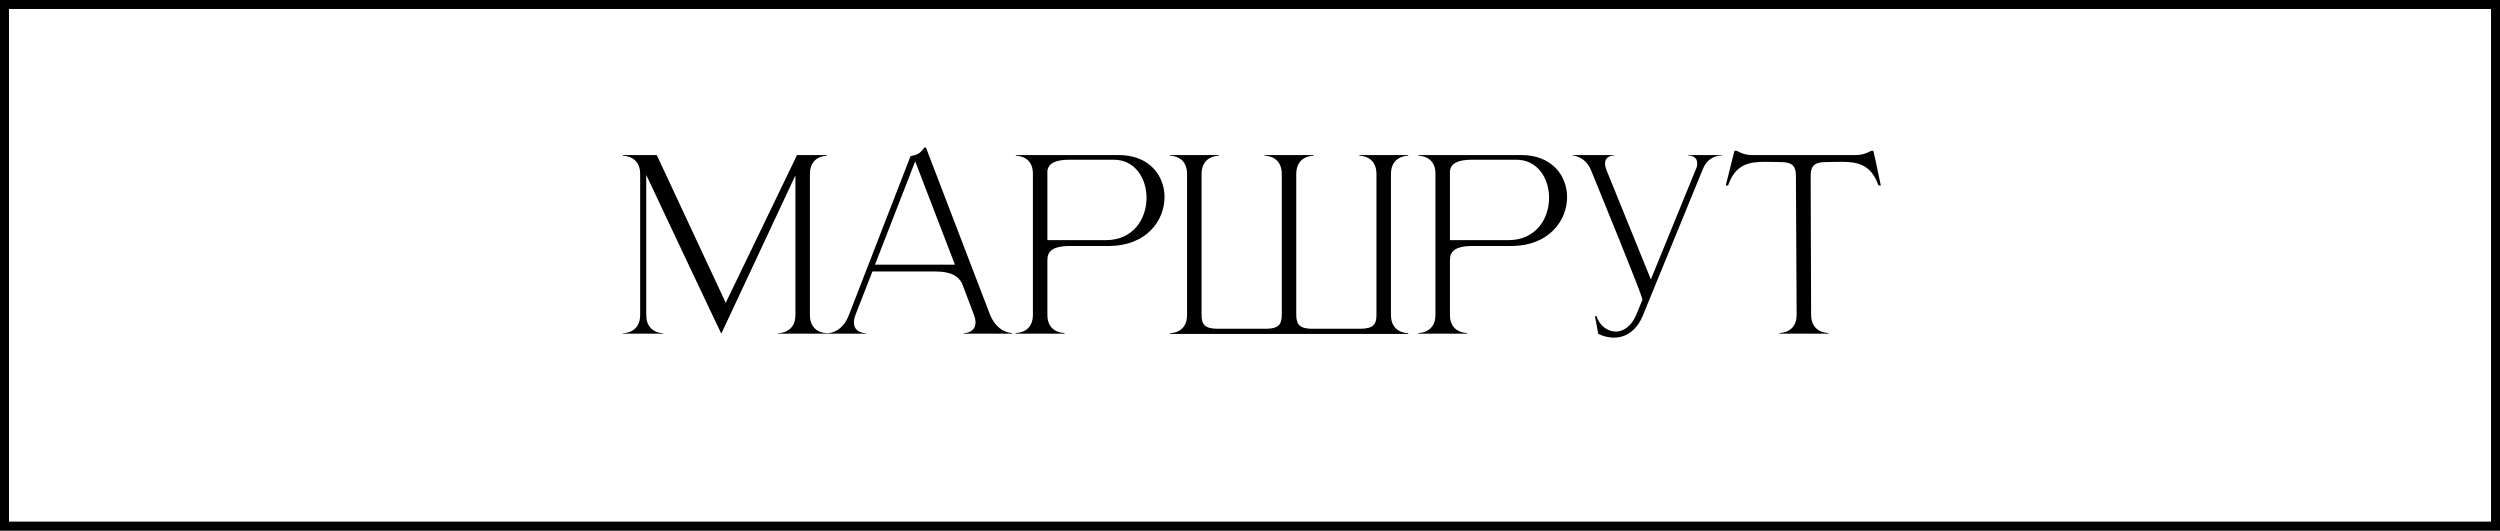
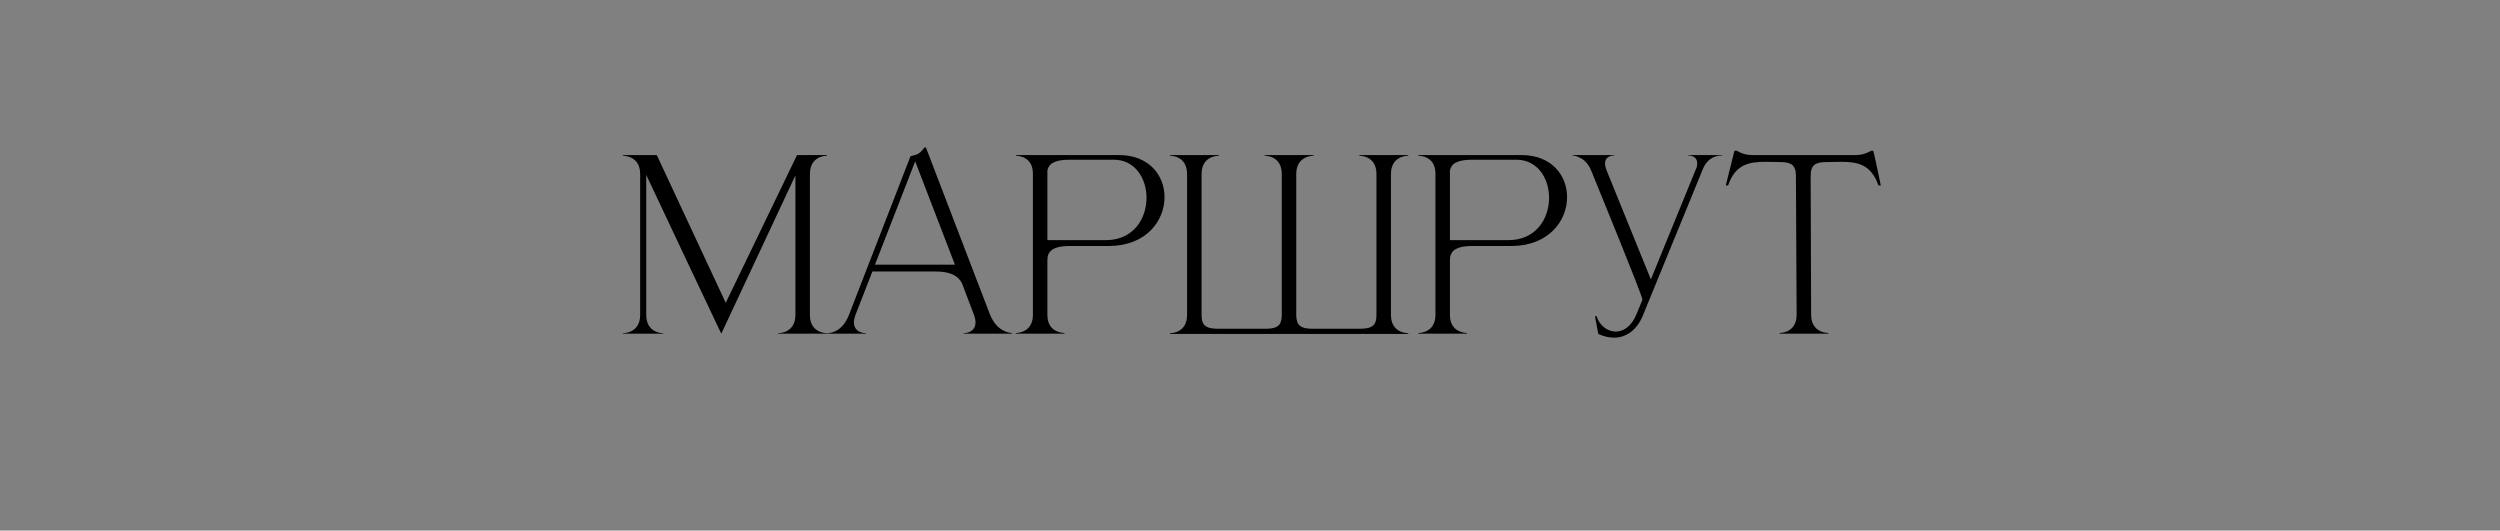
<svg xmlns="http://www.w3.org/2000/svg" width="278" height="59" viewBox="0 0 278 59" fill="none">
  <rect x="0" y="0" width="278" height="59" fill="#808080" stroke="none" />
-   <rect x="0.5" y="0.5" width="277" height="58" fill="white" stroke="black" />
  <path d="M71.186 19.346C71.186 17.37 69.444 17.318 69.262 17.318V17.24H73.032L80.702 33.672L88.632 17.24H91.96V17.318C91.778 17.318 90.062 17.37 90.062 19.346V35.024C90.062 37 91.778 37.052 91.96 37.052V37.104H86.526V37.052C86.708 37.052 88.45 37 88.45 35.024V19.502C85.902 24.936 80.572 36.324 80.208 37.104L79.636 35.908C78.102 32.658 73.968 23.948 71.862 19.45V35.024C71.862 37 73.578 37.052 73.76 37.052V37.104H69.262V37.052C69.444 37.052 71.186 37 71.186 35.024V19.346ZM112.533 37.104H107.151V37.052C107.229 37.052 108.477 37.026 108.477 35.856C108.477 35.622 108.425 35.31 108.269 34.92L106.969 31.488C106.579 30.76 105.851 30.188 104.005 30.188H97.011L95.165 34.92C95.009 35.31 94.957 35.622 94.957 35.856C94.957 37.026 96.205 37.052 96.283 37.052V37.104H91.967V37.052H91.993C92.253 37.052 93.657 36.974 94.411 34.998L101.249 17.37C102.003 17.214 102.315 17.084 102.783 16.408H102.965L110.063 34.92C110.869 36.974 112.377 37.026 112.533 37.026V37.104ZM106.189 29.434L101.769 17.942L97.297 29.434H106.189ZM122.97 26.704C126.038 26.704 127.494 24.312 127.494 21.998C127.494 19.84 126.22 17.76 123.854 17.76H118.94C117.146 17.76 116.6 18.28 116.47 18.956V26.704H122.97ZM118.368 37.104H112.96V37.026H112.986C113.142 37.026 114.806 36.974 114.858 35.102V19.216C114.806 17.37 113.142 17.318 112.986 17.318H112.96V17.24H124.4C127.806 17.24 129.496 19.528 129.496 21.92C129.496 24.546 127.468 27.302 123.412 27.354H118.992C116.86 27.354 116.47 28.082 116.47 28.94V35.024C116.47 36.974 118.186 37.026 118.368 37.026V37.104ZM156.598 37.13H130.104V37.052C130.286 37.052 132.002 37 132.002 35.024V19.346C132.002 17.37 130.286 17.318 130.104 17.318V17.24H135.538V17.318C135.356 17.318 133.614 17.37 133.614 19.346V35.024C133.614 36.064 133.952 36.558 135.434 36.558H140.738C141.726 36.558 142.22 36.324 142.402 35.856C142.48 35.622 142.532 35.362 142.532 35.024V19.346C142.532 17.37 140.816 17.318 140.634 17.318V17.24H146.068V17.318C145.886 17.318 144.144 17.37 144.144 19.346V35.024C144.144 35.362 144.196 35.622 144.274 35.856C144.482 36.324 144.95 36.558 145.964 36.558H151.242C152.724 36.558 153.062 36.064 153.062 35.024V19.346C153.062 17.37 151.346 17.318 151.164 17.318V17.24H156.598V17.318C156.416 17.318 154.674 17.37 154.674 19.346V35.024C154.674 37 156.416 37.052 156.598 37.052V37.13ZM167.733 26.704C170.801 26.704 172.257 24.312 172.257 21.998C172.257 19.84 170.983 17.76 168.617 17.76H163.703C161.909 17.76 161.363 18.28 161.233 18.956V26.704H167.733ZM163.131 37.104H157.723V37.026H157.749C157.905 37.026 159.569 36.974 159.621 35.102V19.216C159.569 17.37 157.905 17.318 157.749 17.318H157.723V17.24H169.163C172.569 17.24 174.259 19.528 174.259 21.92C174.259 24.546 172.231 27.302 168.175 27.354H163.755C161.623 27.354 161.233 28.082 161.233 28.94V35.024C161.233 36.974 162.949 37.026 163.131 37.026V37.104ZM179.469 37.546C178.923 37.546 178.325 37.416 177.727 37.13L177.363 35.18L177.519 35.128C177.857 36.194 178.741 36.87 179.677 36.87C180.509 36.87 181.393 36.324 181.965 34.972L182.641 33.334C182.641 32.84 177.415 20.178 176.947 18.982C176.297 17.344 174.867 17.292 174.867 17.292V17.24H179.495V17.292H179.469C179.365 17.292 178.481 17.318 178.481 18.176C178.481 18.384 178.533 18.618 178.637 18.904L183.577 31.072L188.673 18.592C188.725 18.436 188.725 18.28 188.725 18.15C188.725 17.318 187.893 17.292 187.763 17.292H187.737V17.24H191.507V17.292H191.429C191.117 17.292 189.921 17.37 189.349 18.826L182.667 35.128C182.043 36.636 180.899 37.546 179.469 37.546ZM203.321 37.104H197.887V37.026C198.069 37.026 199.785 36.974 199.785 34.998L199.707 19.554C199.707 18.306 199.135 18.02 197.913 18.02L196.327 17.994C194.507 17.994 192.973 18.254 192.167 20.62H191.907L192.869 16.772H193.155C193.155 16.772 193.857 17.24 194.767 17.24H206.415C207.325 17.24 208.053 16.772 208.053 16.772H208.313C208.625 18.046 208.859 19.32 209.145 20.62H208.885C208.053 18.254 206.545 17.994 204.725 17.994L203.139 18.02C201.917 18.02 201.345 18.306 201.345 19.554L201.397 34.998C201.397 36.974 203.139 37.026 203.321 37.026V37.104Z" fill="black" />
</svg>